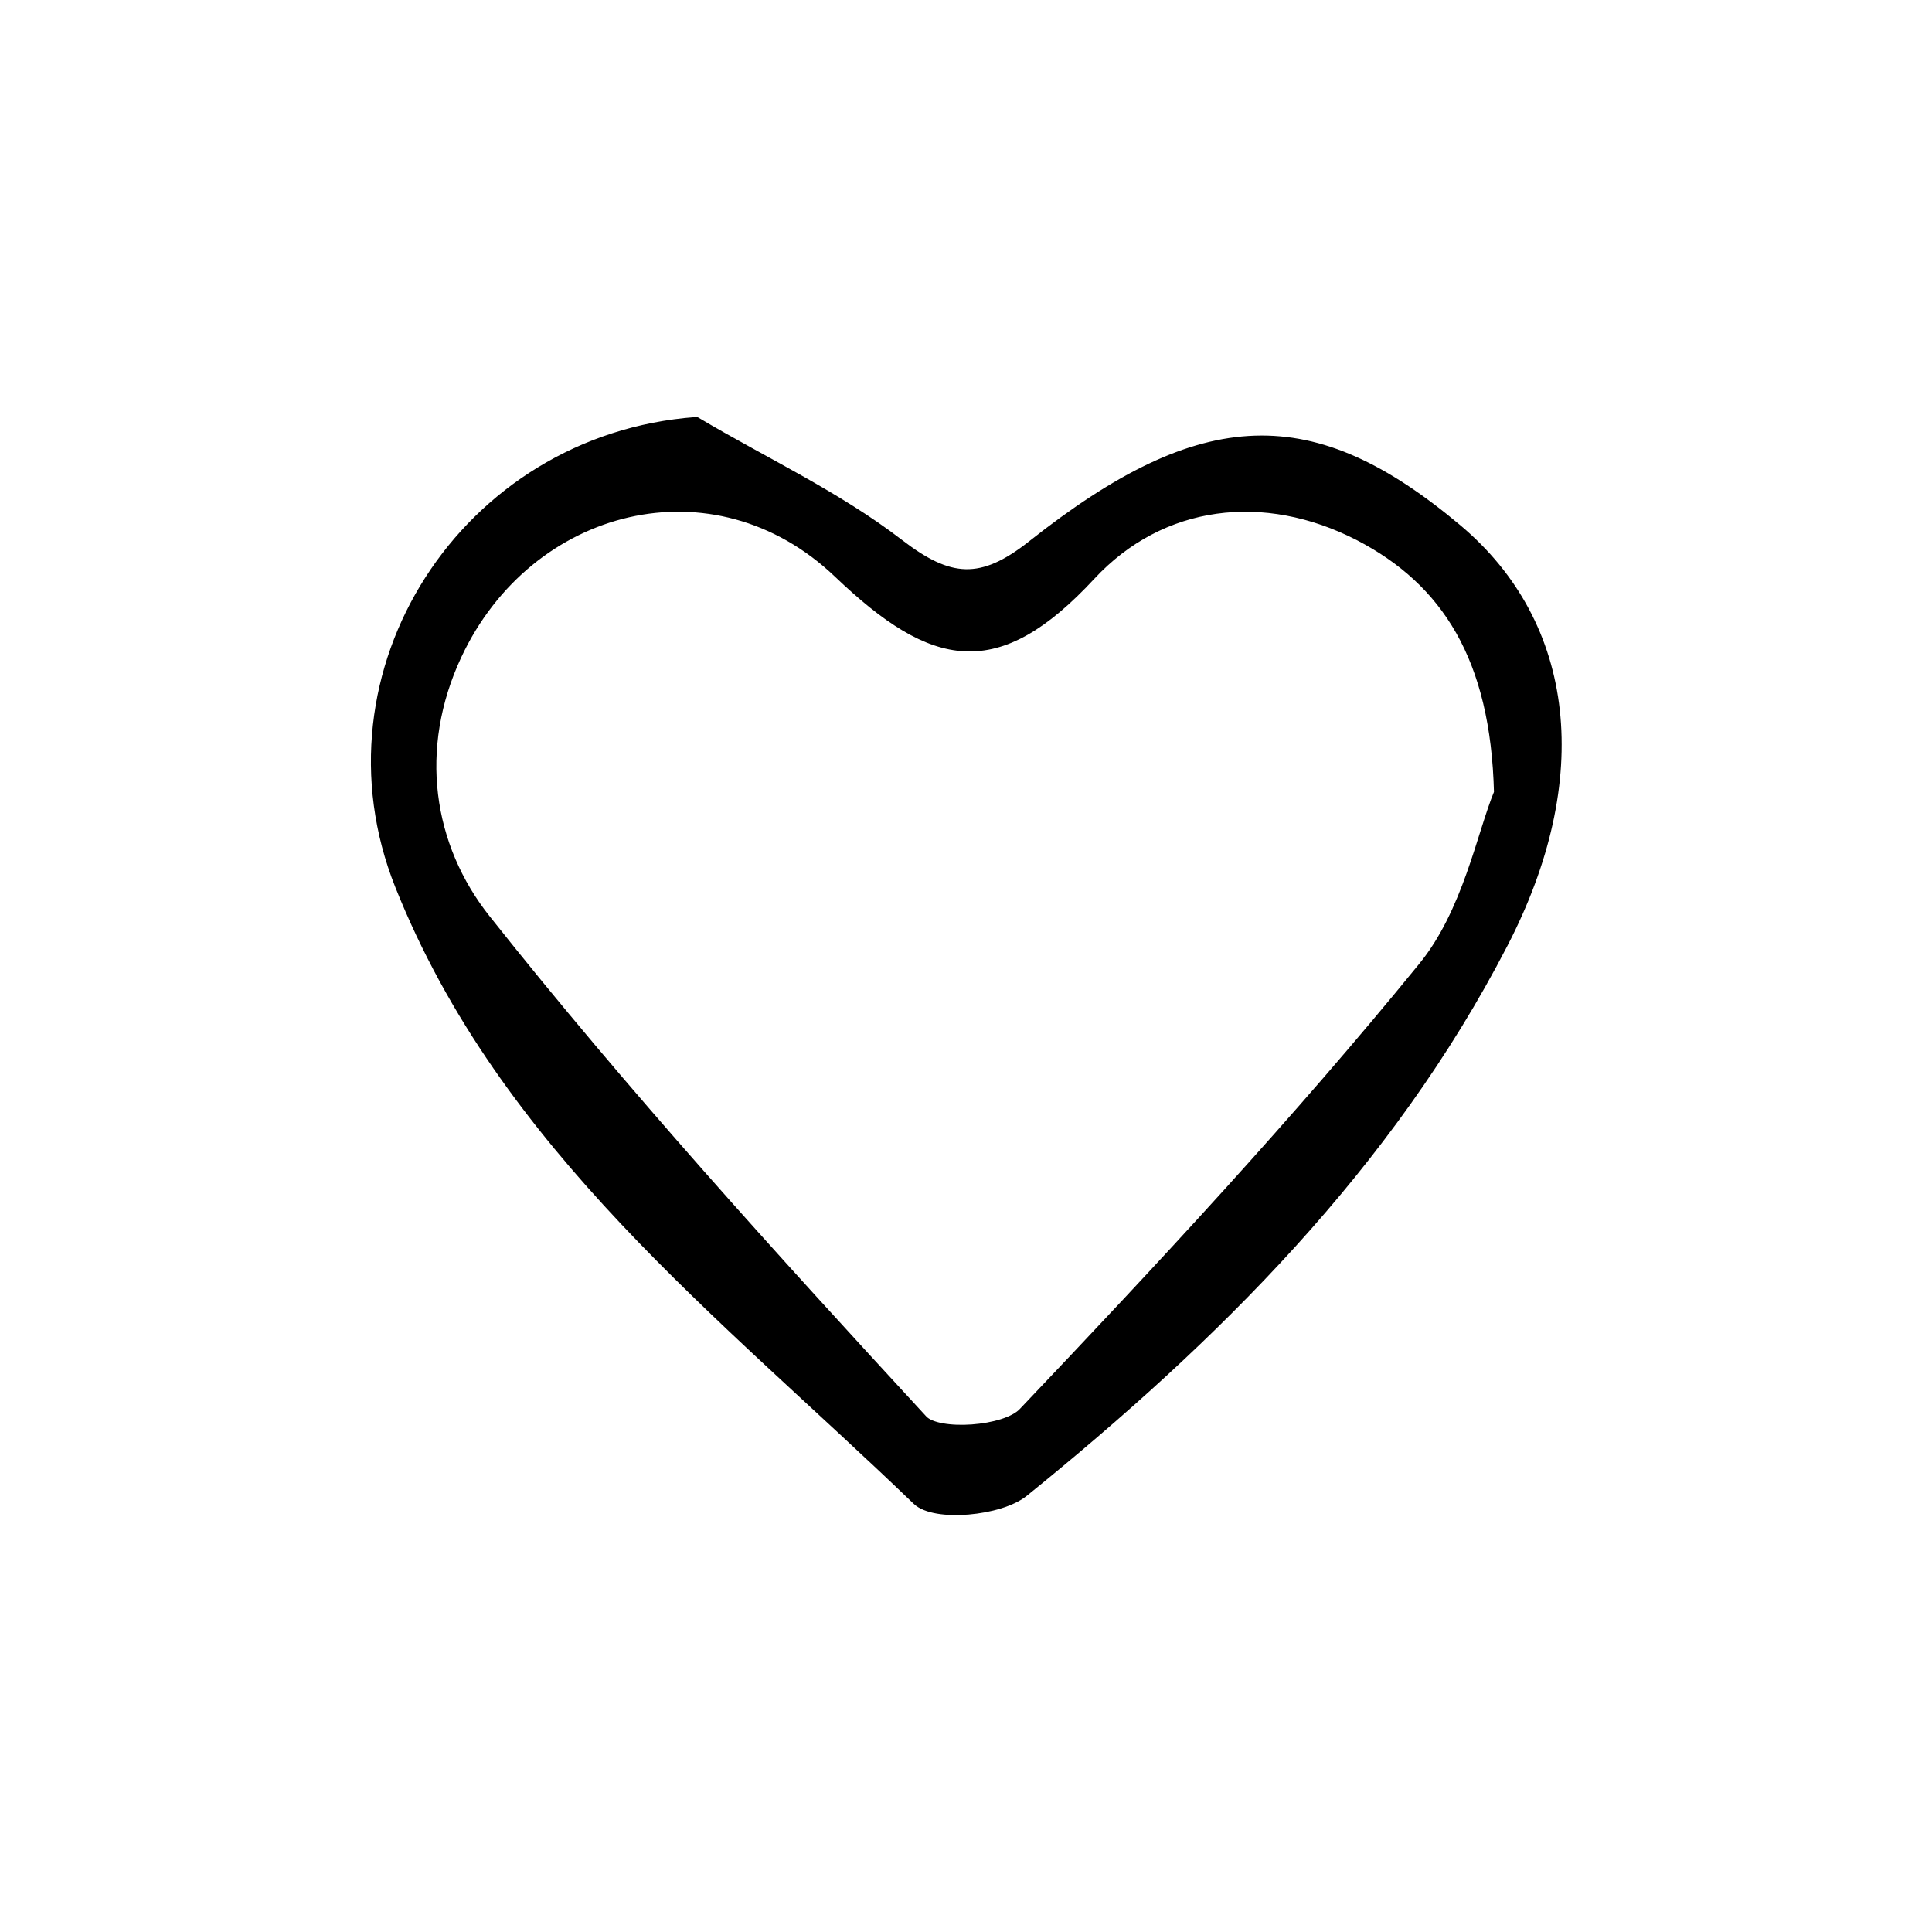
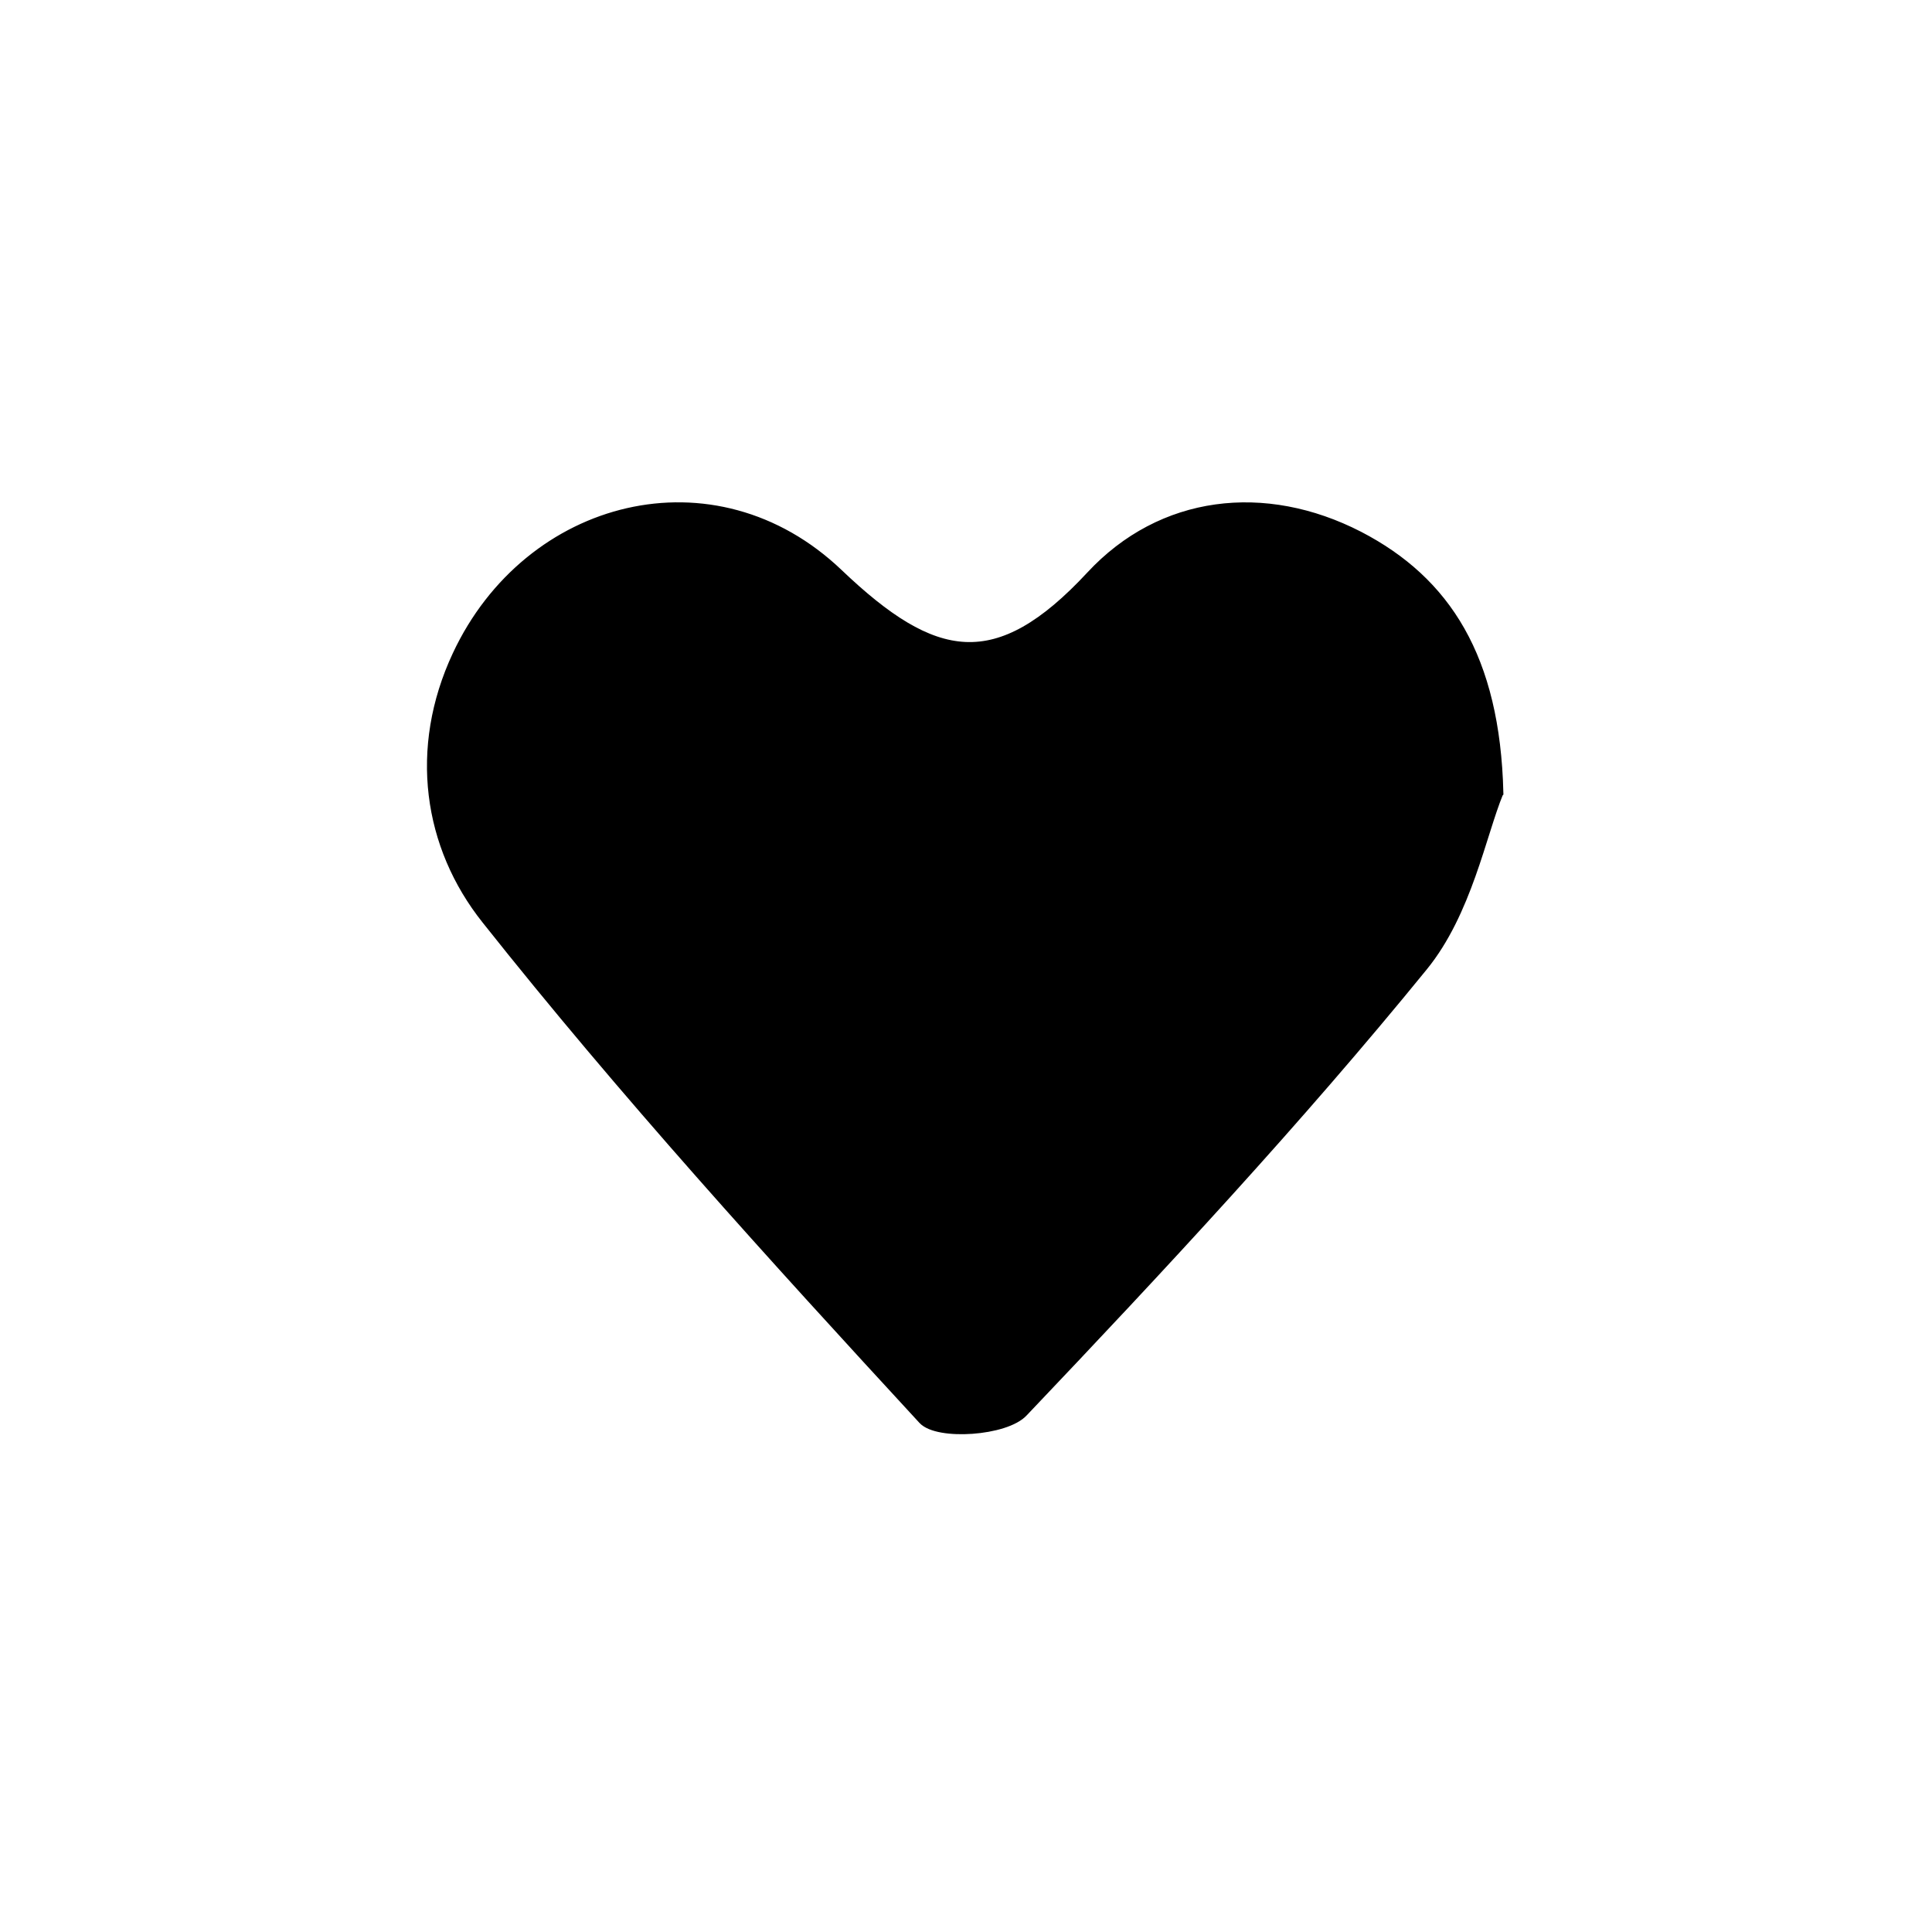
<svg xmlns="http://www.w3.org/2000/svg" id="uuid-b7bd71bd-95db-4606-b1fb-34574f9cb85c" viewBox="0 0 35 35">
-   <path d="m12.61,7.64c1.23.73,2.55,1.34,3.68,2.21.91.7,1.49.75,2.41.02,3.11-2.46,5.08-2.49,7.7-.29,2.07,1.74,2.38,4.53.83,7.52-2.08,4.02-5.22,7.13-8.68,9.93-.43.35-1.62.46-1.94.15-3.51-3.38-7.48-6.4-9.37-11.14-1.54-3.86,1.18-8.09,5.37-8.4Zm14.54,6.72c-.06-2.44-.95-3.83-2.53-4.65-1.71-.88-3.58-.66-4.86.72-1.7,1.83-2.84,1.61-4.57-.04-2.25-2.15-5.62-1.28-6.91,1.48-.79,1.69-.53,3.46.53,4.79,2.49,3.14,5.19,6.11,7.91,9.06.27.29,1.5.21,1.82-.14,2.49-2.62,4.96-5.27,7.24-8.07.8-.98,1.06-2.4,1.37-3.15Z" style="stroke:#000; stroke-miterlimit:10; stroke-width:.17px;" />
+   <path d="m12.61,7.64Zm14.54,6.72c-.06-2.44-.95-3.83-2.53-4.65-1.71-.88-3.58-.66-4.86.72-1.7,1.83-2.84,1.61-4.57-.04-2.25-2.15-5.62-1.28-6.91,1.48-.79,1.69-.53,3.46.53,4.79,2.49,3.14,5.19,6.11,7.91,9.06.27.29,1.5.21,1.82-.14,2.49-2.62,4.96-5.27,7.24-8.07.8-.98,1.06-2.4,1.37-3.15Z" style="stroke:#000; stroke-miterlimit:10; stroke-width:.17px;" />
</svg>